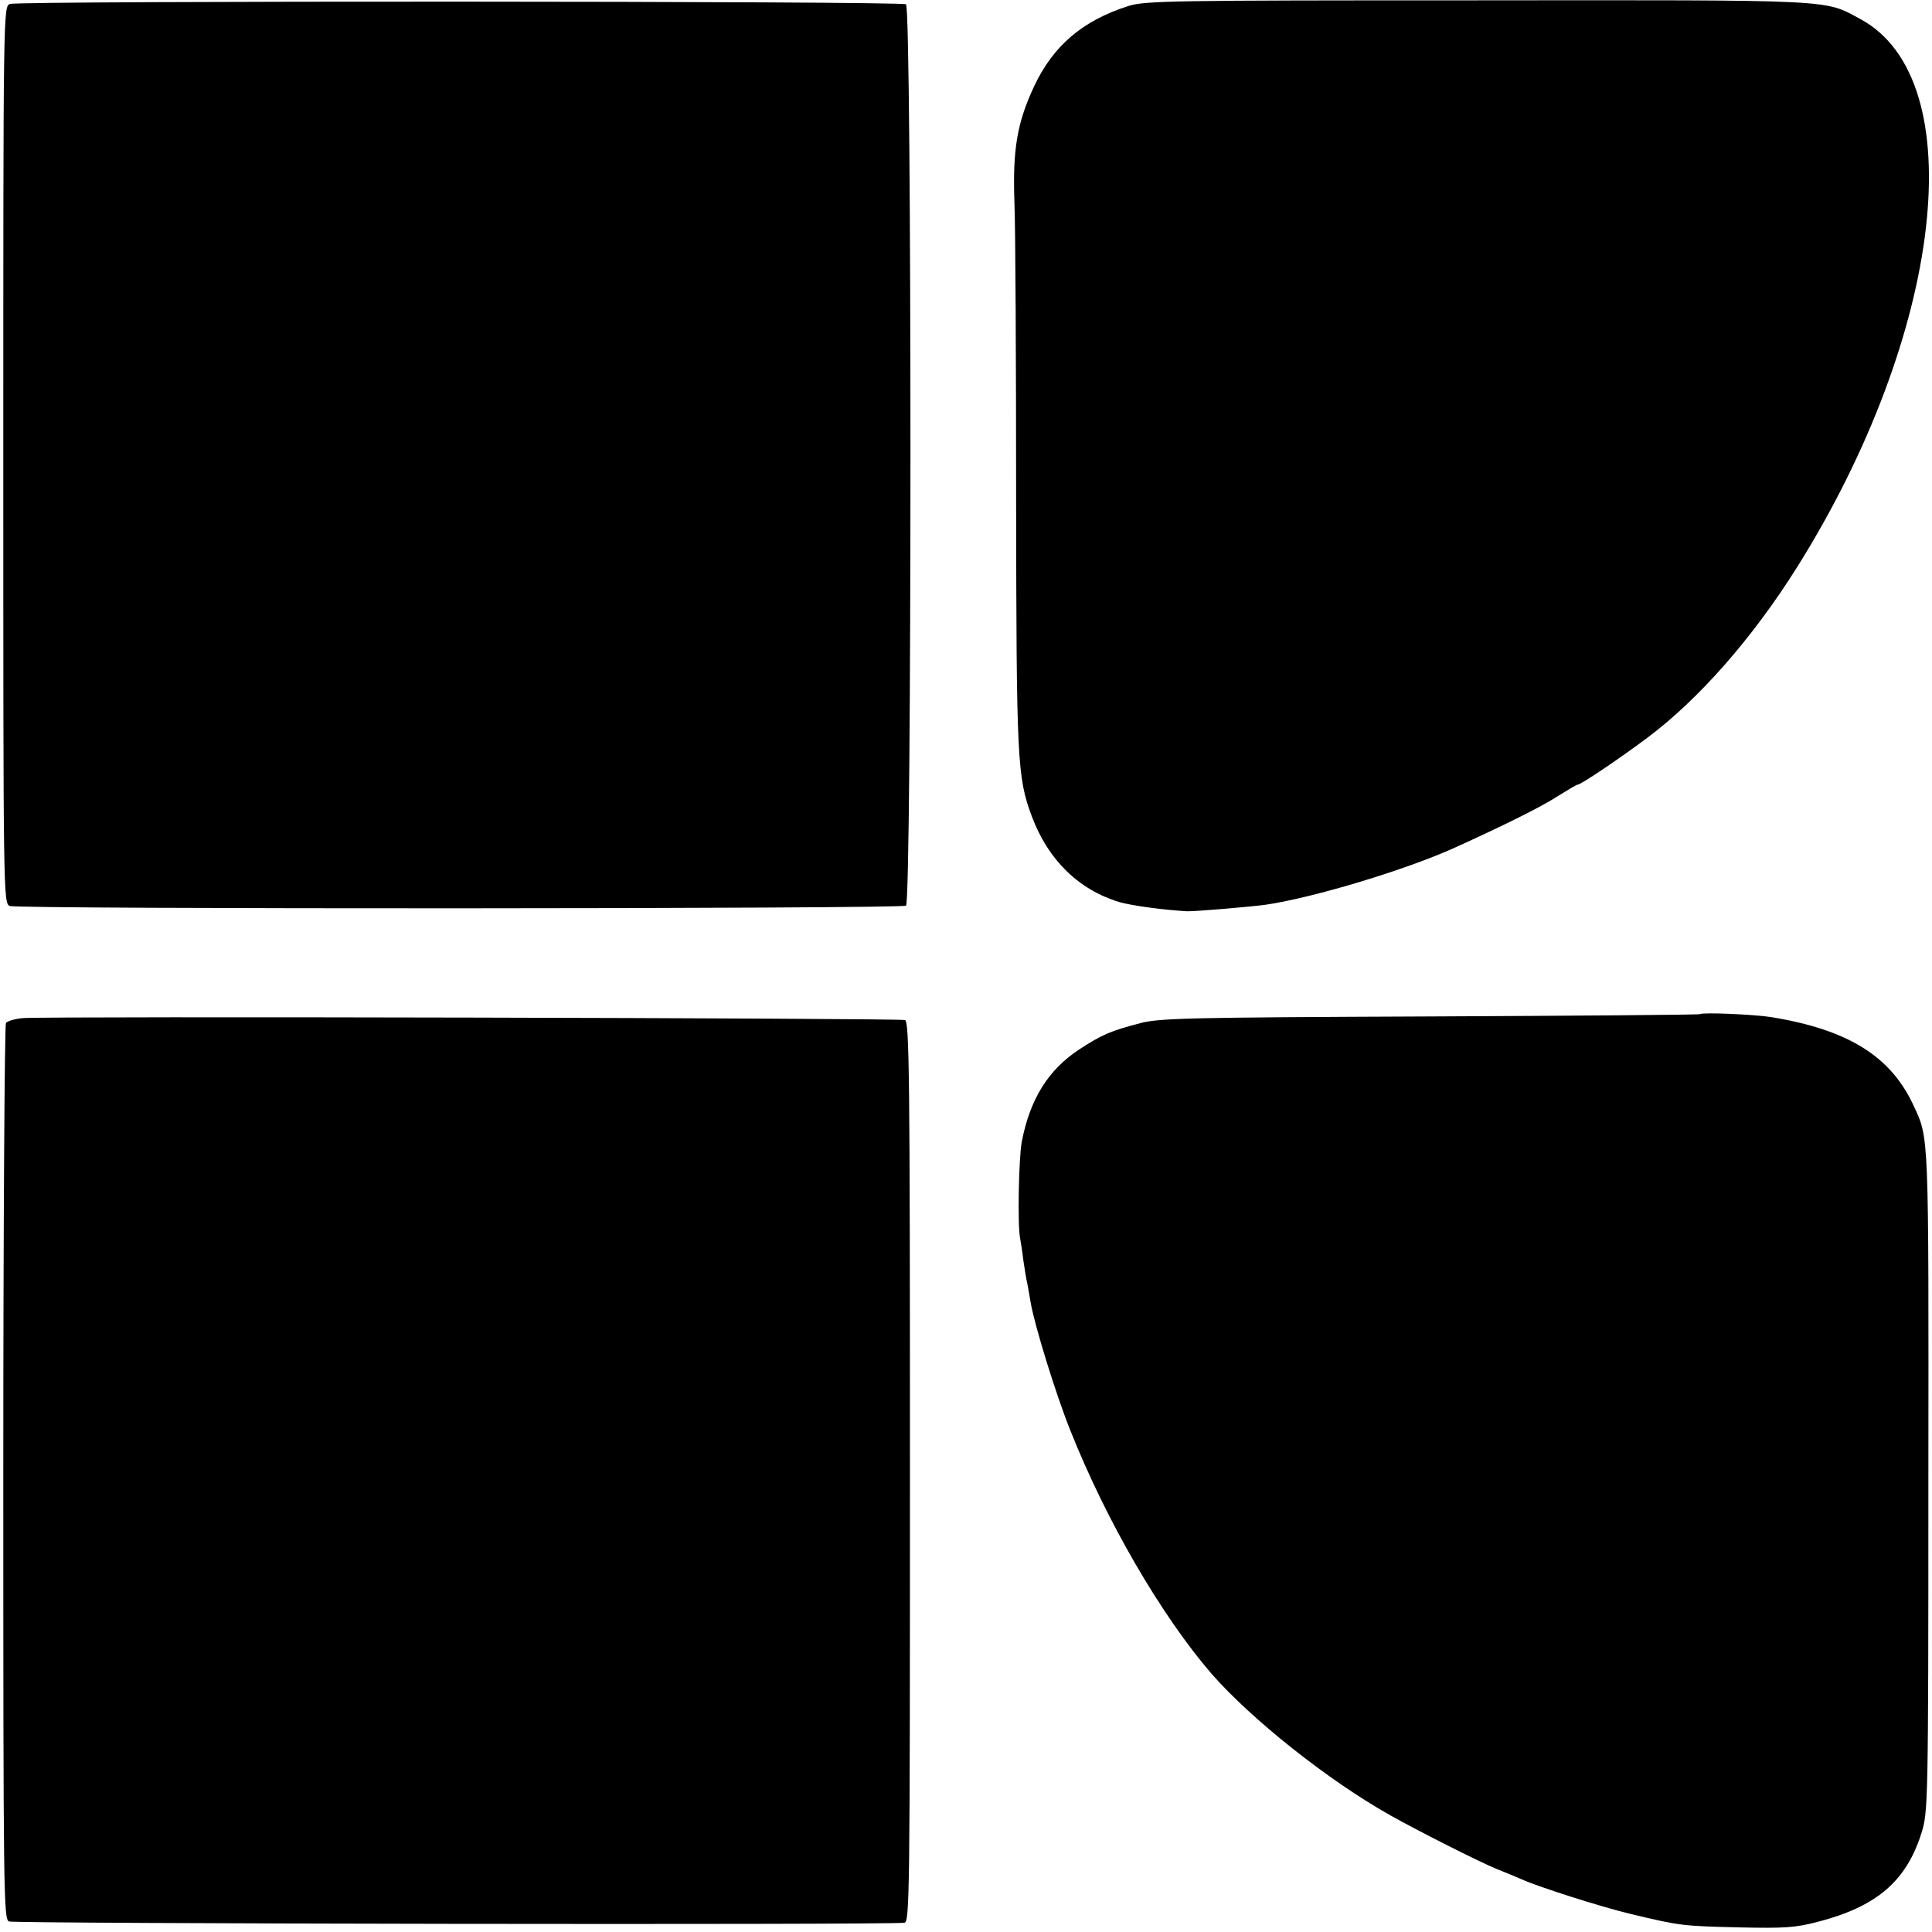
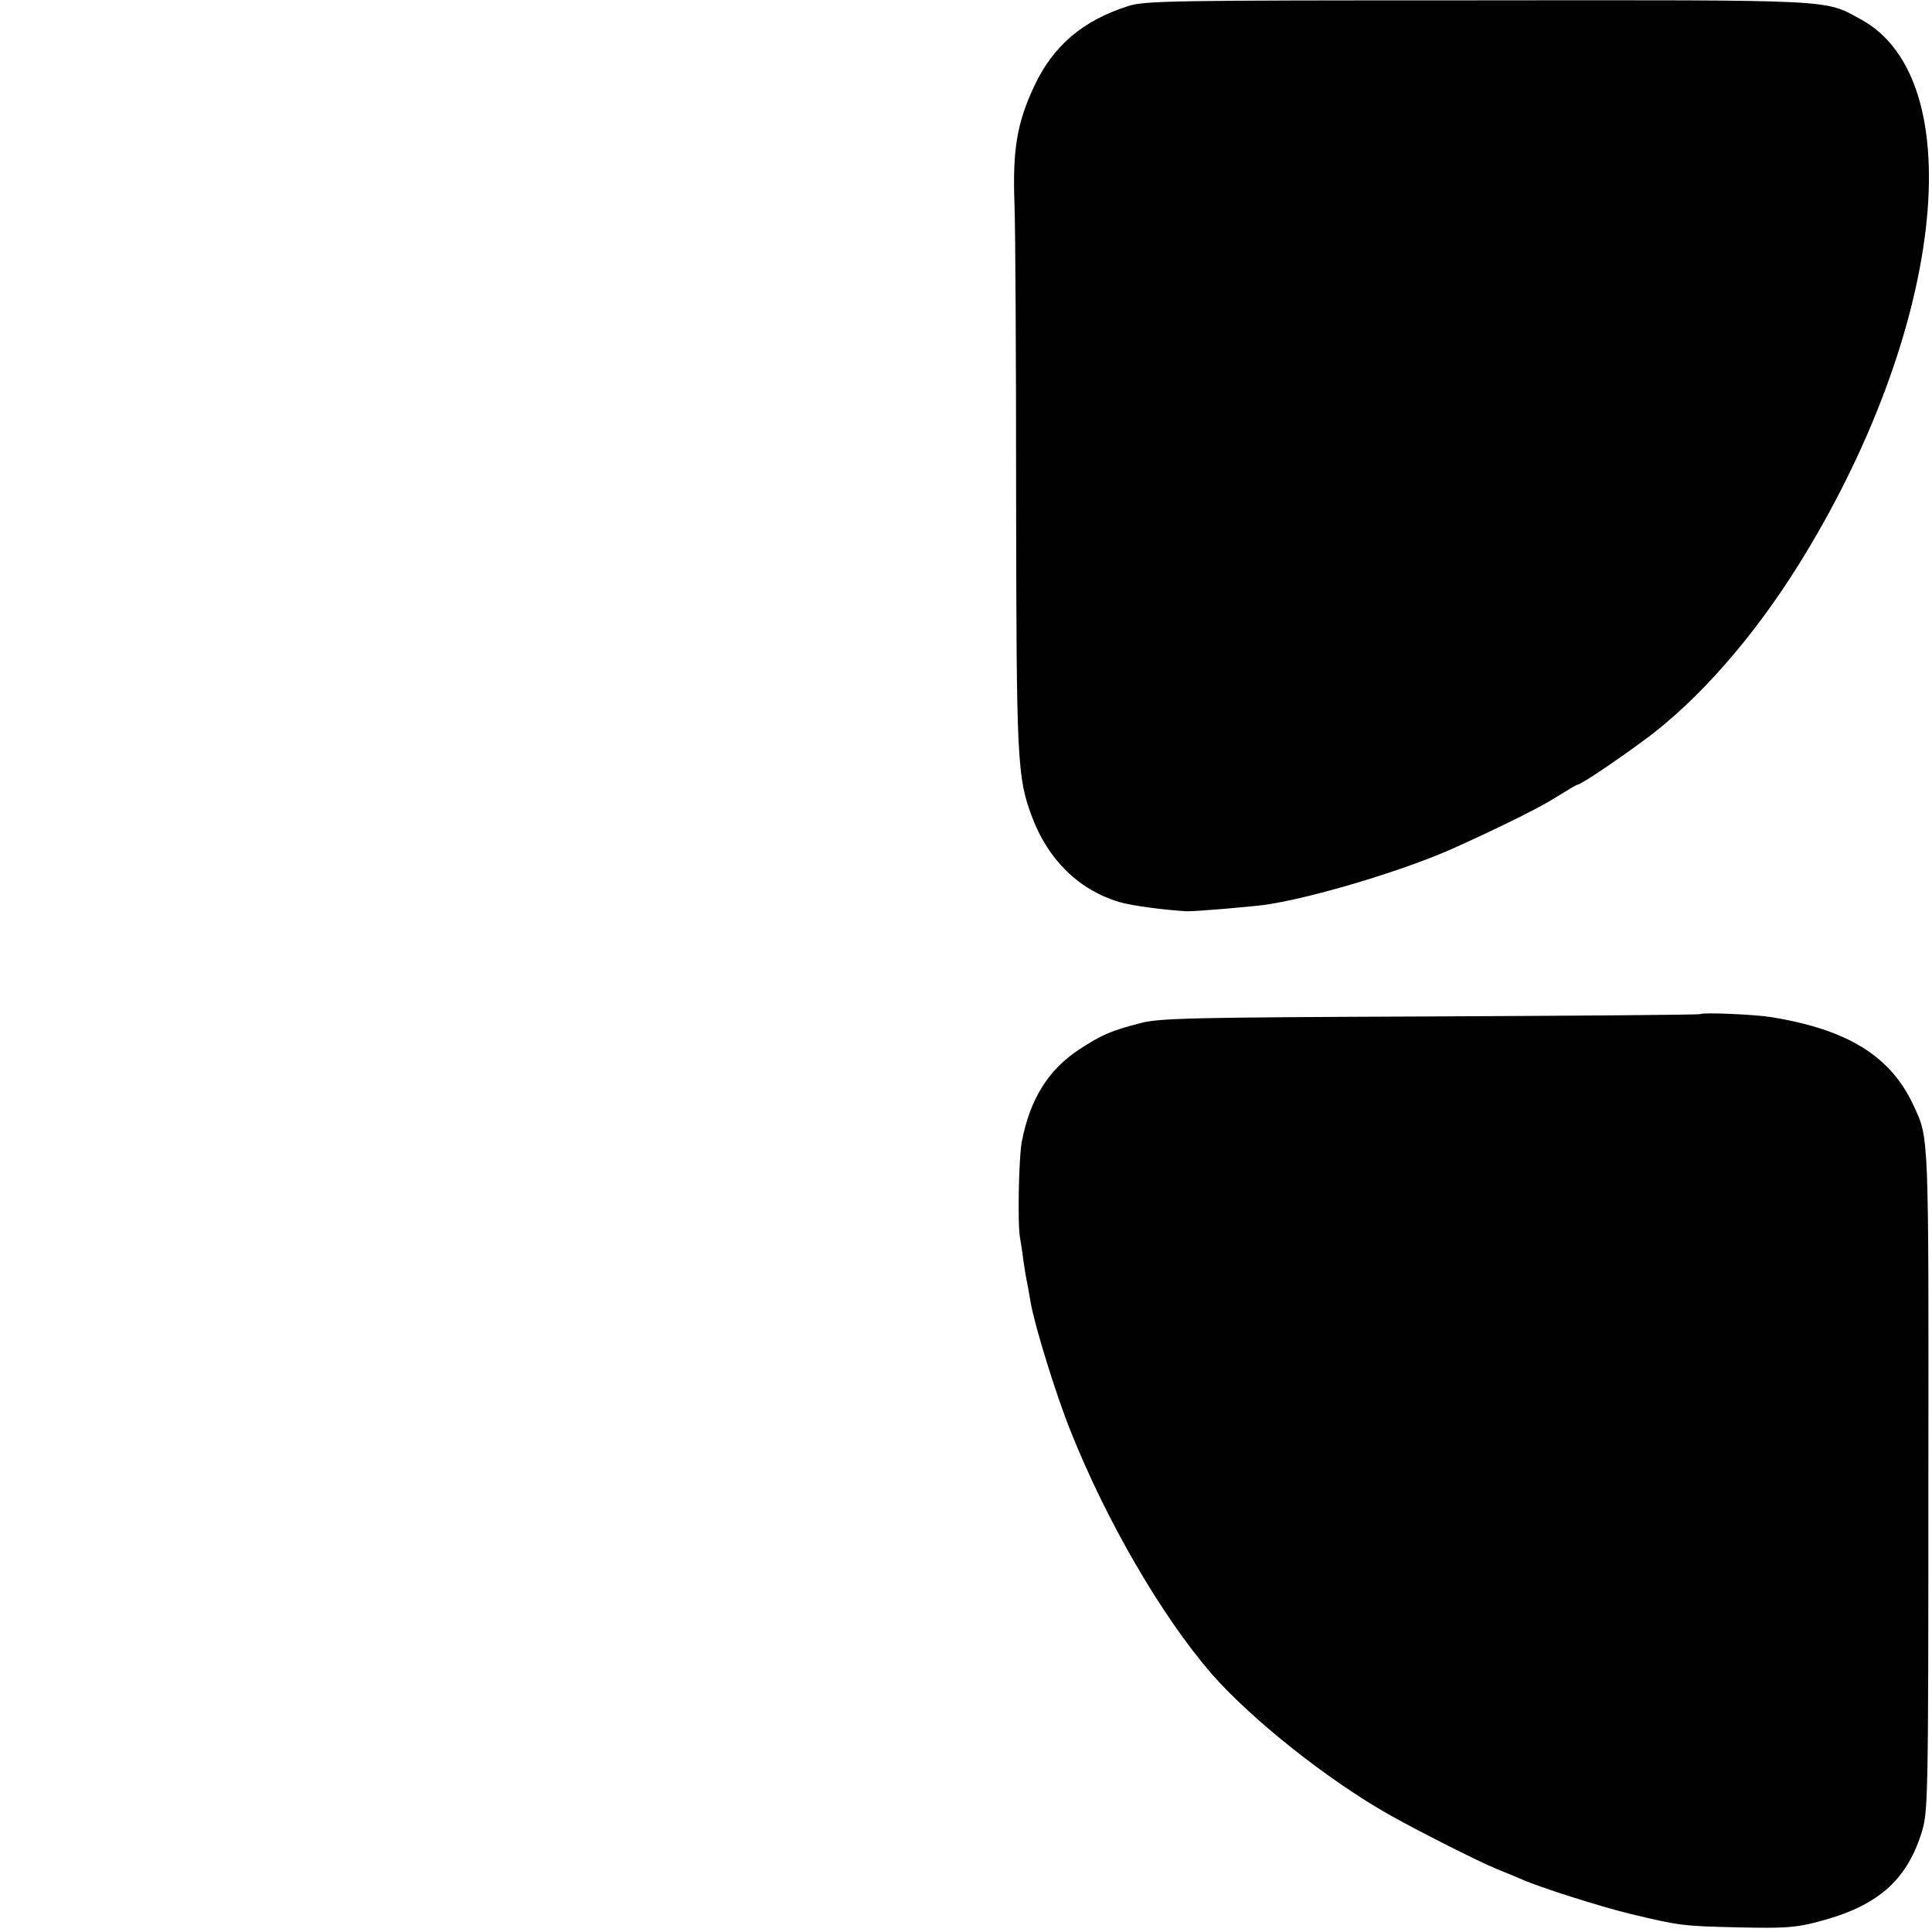
<svg xmlns="http://www.w3.org/2000/svg" version="1.0" width="586pt" height="586pt" viewBox="0 0 586 586" preserveAspectRatio="xMidYMid meet">
  <g transform="translate(0,586) scale(0.1,-0.1)" fill="#000000" stroke="none">
-     <path d="M30 5848 c-20 -7 -20 -26 -20 -1368 0 -1341 0 -1361 20 -1368 26 -10 2702 -9 2718 1 18 12 18 2722 0 2734 -16 10 -2692 11 -2718 1z" />
    <path d="M3420 5841 c-136 -44 -225 -119 -283 -242 -52 -111 -66 -192 -60 -356 3 -76 5 -478 5 -893 1 -797 3 -847 48 -967 49 -131 142 -222 265 -259 37 -11 135 -24 205 -28 22 -1 199 14 240 20 148 22 428 107 575 174 152 69 262 124 308 154 32 20 59 36 62 36 10 0 124 77 210 141 158 118 321 304 456 519 444 708 533 1478 192 1662 -111 60 -63 58 -1162 57 -935 0 -1010 -1 -1061 -18z" />
    <path d="M5157 2784 c-2 -2 -370 -5 -818 -7 -728 -3 -821 -5 -879 -20 -92 -24 -117 -35 -185 -79 -95 -62 -151 -151 -176 -282 -9 -50 -13 -251 -5 -291 2 -11 7 -42 10 -68 4 -27 9 -59 12 -70 2 -12 7 -38 10 -57 12 -70 76 -278 121 -390 109 -274 276 -561 428 -737 121 -138 352 -322 540 -428 91 -51 269 -141 325 -164 30 -12 64 -26 75 -31 48 -22 238 -83 330 -105 150 -36 158 -37 330 -41 137 -3 171 -1 239 17 178 46 268 123 314 269 20 64 21 86 21 1070 1 1066 2 1035 -45 1137 -69 149 -198 230 -432 268 -48 8 -209 15 -215 9z" />
-     <path d="M70 2772 c-24 -2 -48 -9 -52 -15 -4 -7 -8 -620 -8 -1364 0 -1278 1 -1353 17 -1361 14 -7 2642 -11 2716 -4 16 2 17 74 17 1367 0 1210 -2 1366 -15 1371 -16 6 -2594 12 -2675 6z" />
  </g>
</svg>